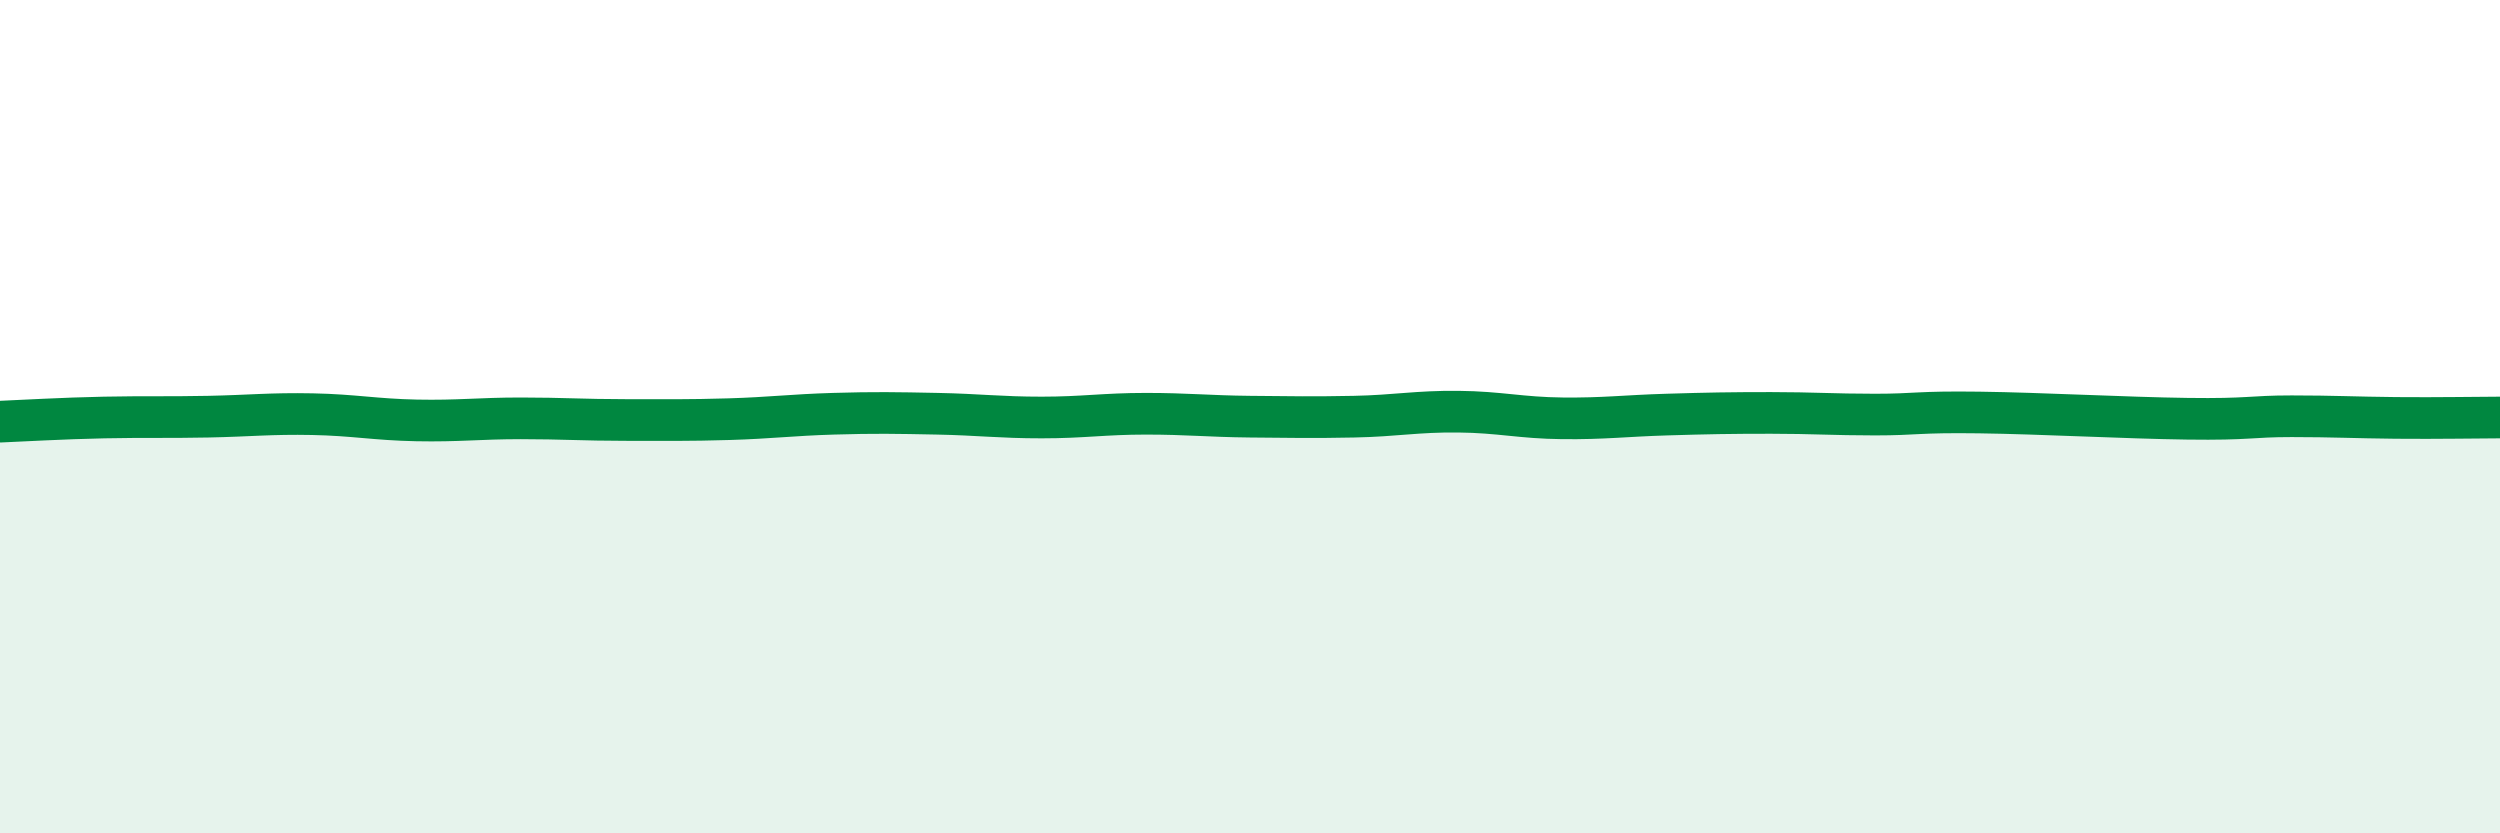
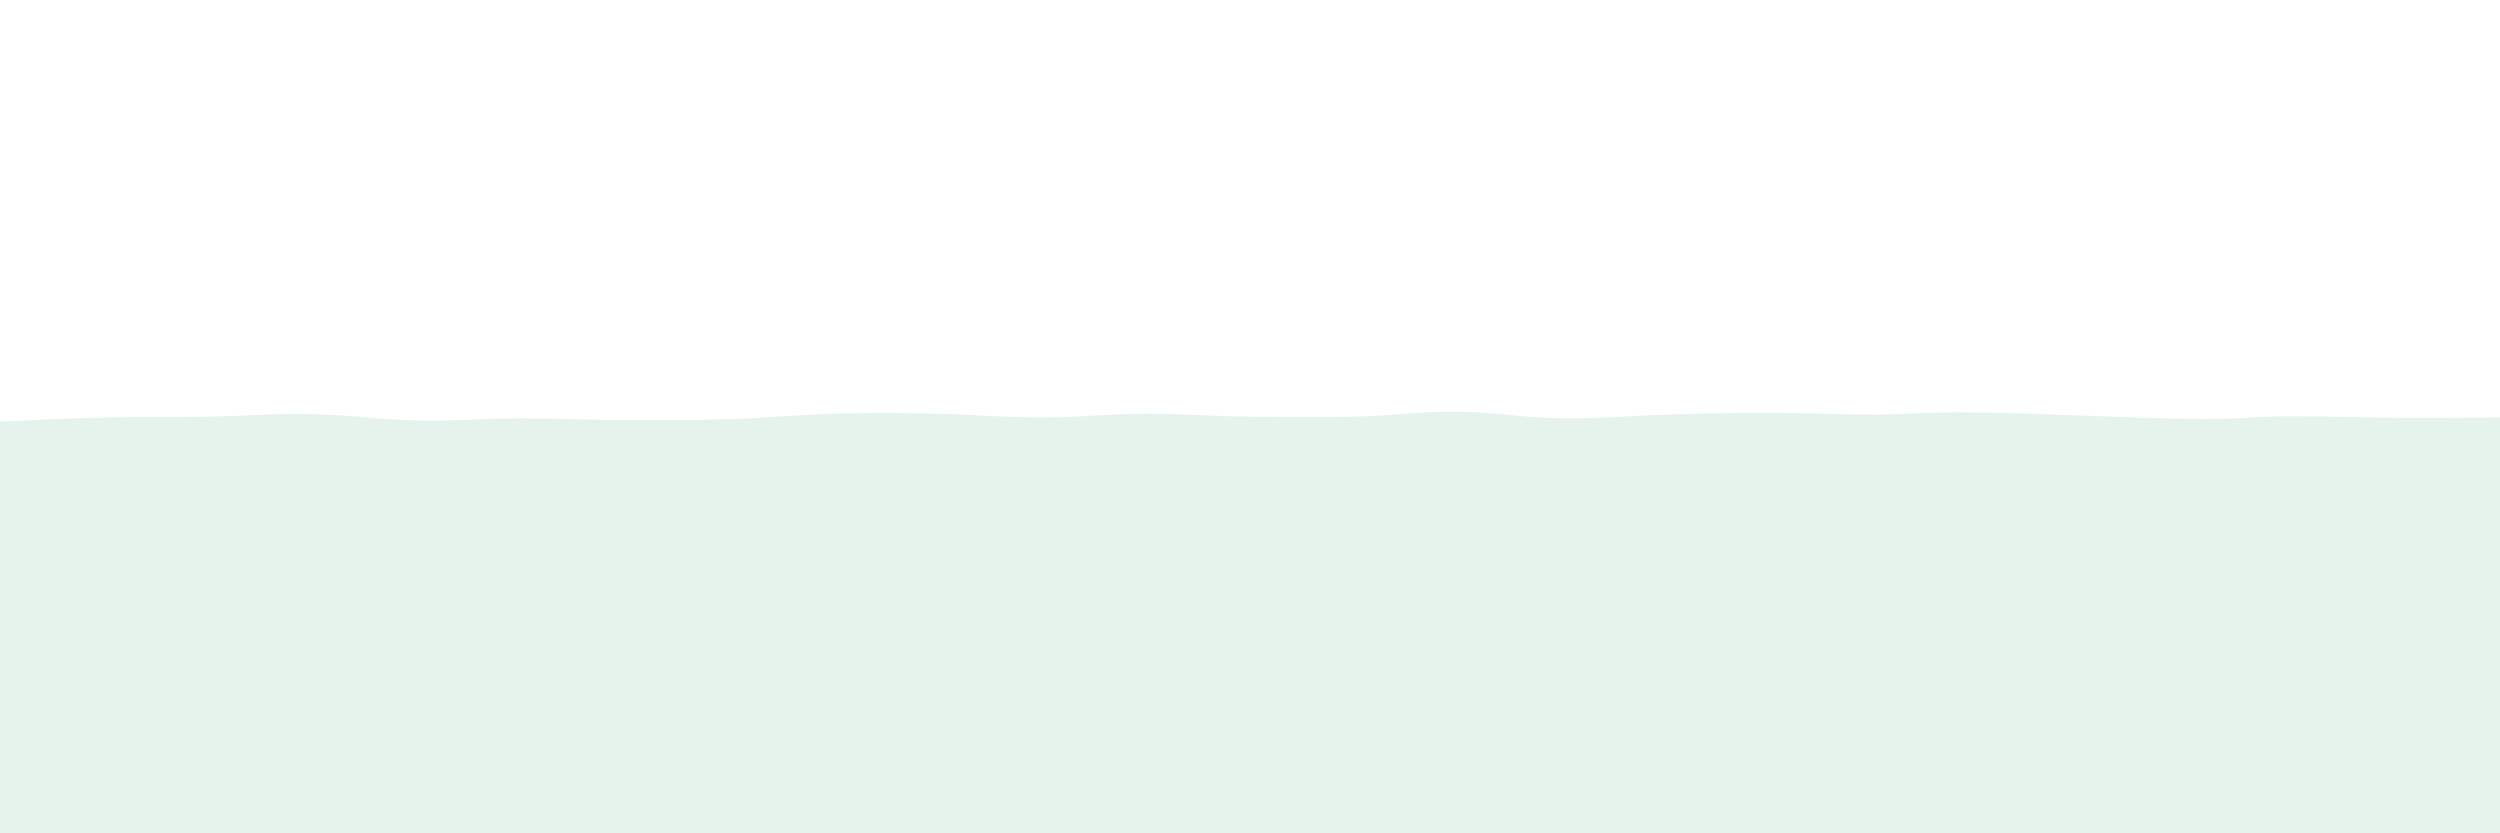
<svg xmlns="http://www.w3.org/2000/svg" width="60" height="20" viewBox="0 0 60 20">
  <path d="M 0,10.12 C 0.5,10.1 1.5,10.04 2.5,10.02 C 3.5,10 4,10.02 5,10 C 6,9.98 6.5,9.92 7.5,9.94 C 8.5,9.96 9,10.07 10,10.09 C 11,10.11 11.5,10.04 12.5,10.04 C 13.5,10.04 14,10.08 15,10.08 C 16,10.08 16.5,10.09 17.5,10.06 C 18.5,10.03 19,9.96 20,9.93 C 21,9.9 21.5,9.91 22.5,9.93 C 23.5,9.95 24,10.02 25,10.02 C 26,10.02 26.5,9.93 27.5,9.93 C 28.5,9.93 29,9.99 30,10 C 31,10.01 31.5,10.02 32.5,10 C 33.5,9.98 34,9.87 35,9.88 C 36,9.89 36.5,10.03 37.5,10.04 C 38.5,10.05 39,9.98 40,9.95 C 41,9.92 41.5,9.91 42.5,9.91 C 43.5,9.91 44,9.95 45,9.95 C 46,9.95 46,9.88 47.5,9.9 C 49,9.92 51,10.03 52.5,10.05 C 54,10.07 54,9.99 55,9.99 C 56,9.99 56.5,10.02 57.5,10.03 C 58.5,10.04 59.5,10.02 60,10.02L60 20L0 20Z" fill="#008740" opacity="0.1" stroke-linecap="round" stroke-linejoin="round" />
-   <path d="M 0,10.12 C 0.5,10.1 1.5,10.04 2.5,10.02 C 3.5,10 4,10.02 5,10 C 6,9.98 6.5,9.92 7.5,9.94 C 8.5,9.96 9,10.07 10,10.09 C 11,10.11 11.5,10.04 12.5,10.04 C 13.5,10.04 14,10.08 15,10.08 C 16,10.08 16.5,10.09 17.5,10.06 C 18.5,10.03 19,9.96 20,9.93 C 21,9.9 21.5,9.91 22.5,9.93 C 23.5,9.95 24,10.02 25,10.02 C 26,10.02 26.5,9.93 27.5,9.93 C 28.5,9.93 29,9.99 30,10 C 31,10.01 31.5,10.02 32.5,10 C 33.5,9.98 34,9.87 35,9.88 C 36,9.89 36.5,10.03 37.5,10.04 C 38.5,10.05 39,9.98 40,9.95 C 41,9.92 41.5,9.91 42.5,9.91 C 43.5,9.91 44,9.95 45,9.95 C 46,9.95 46,9.88 47.5,9.9 C 49,9.92 51,10.03 52.5,10.05 C 54,10.07 54,9.99 55,9.99 C 56,9.99 56.5,10.02 57.5,10.03 C 58.5,10.04 59.5,10.02 60,10.02" stroke="#008740" stroke-width="1" fill="none" stroke-linecap="round" stroke-linejoin="round" />
</svg>